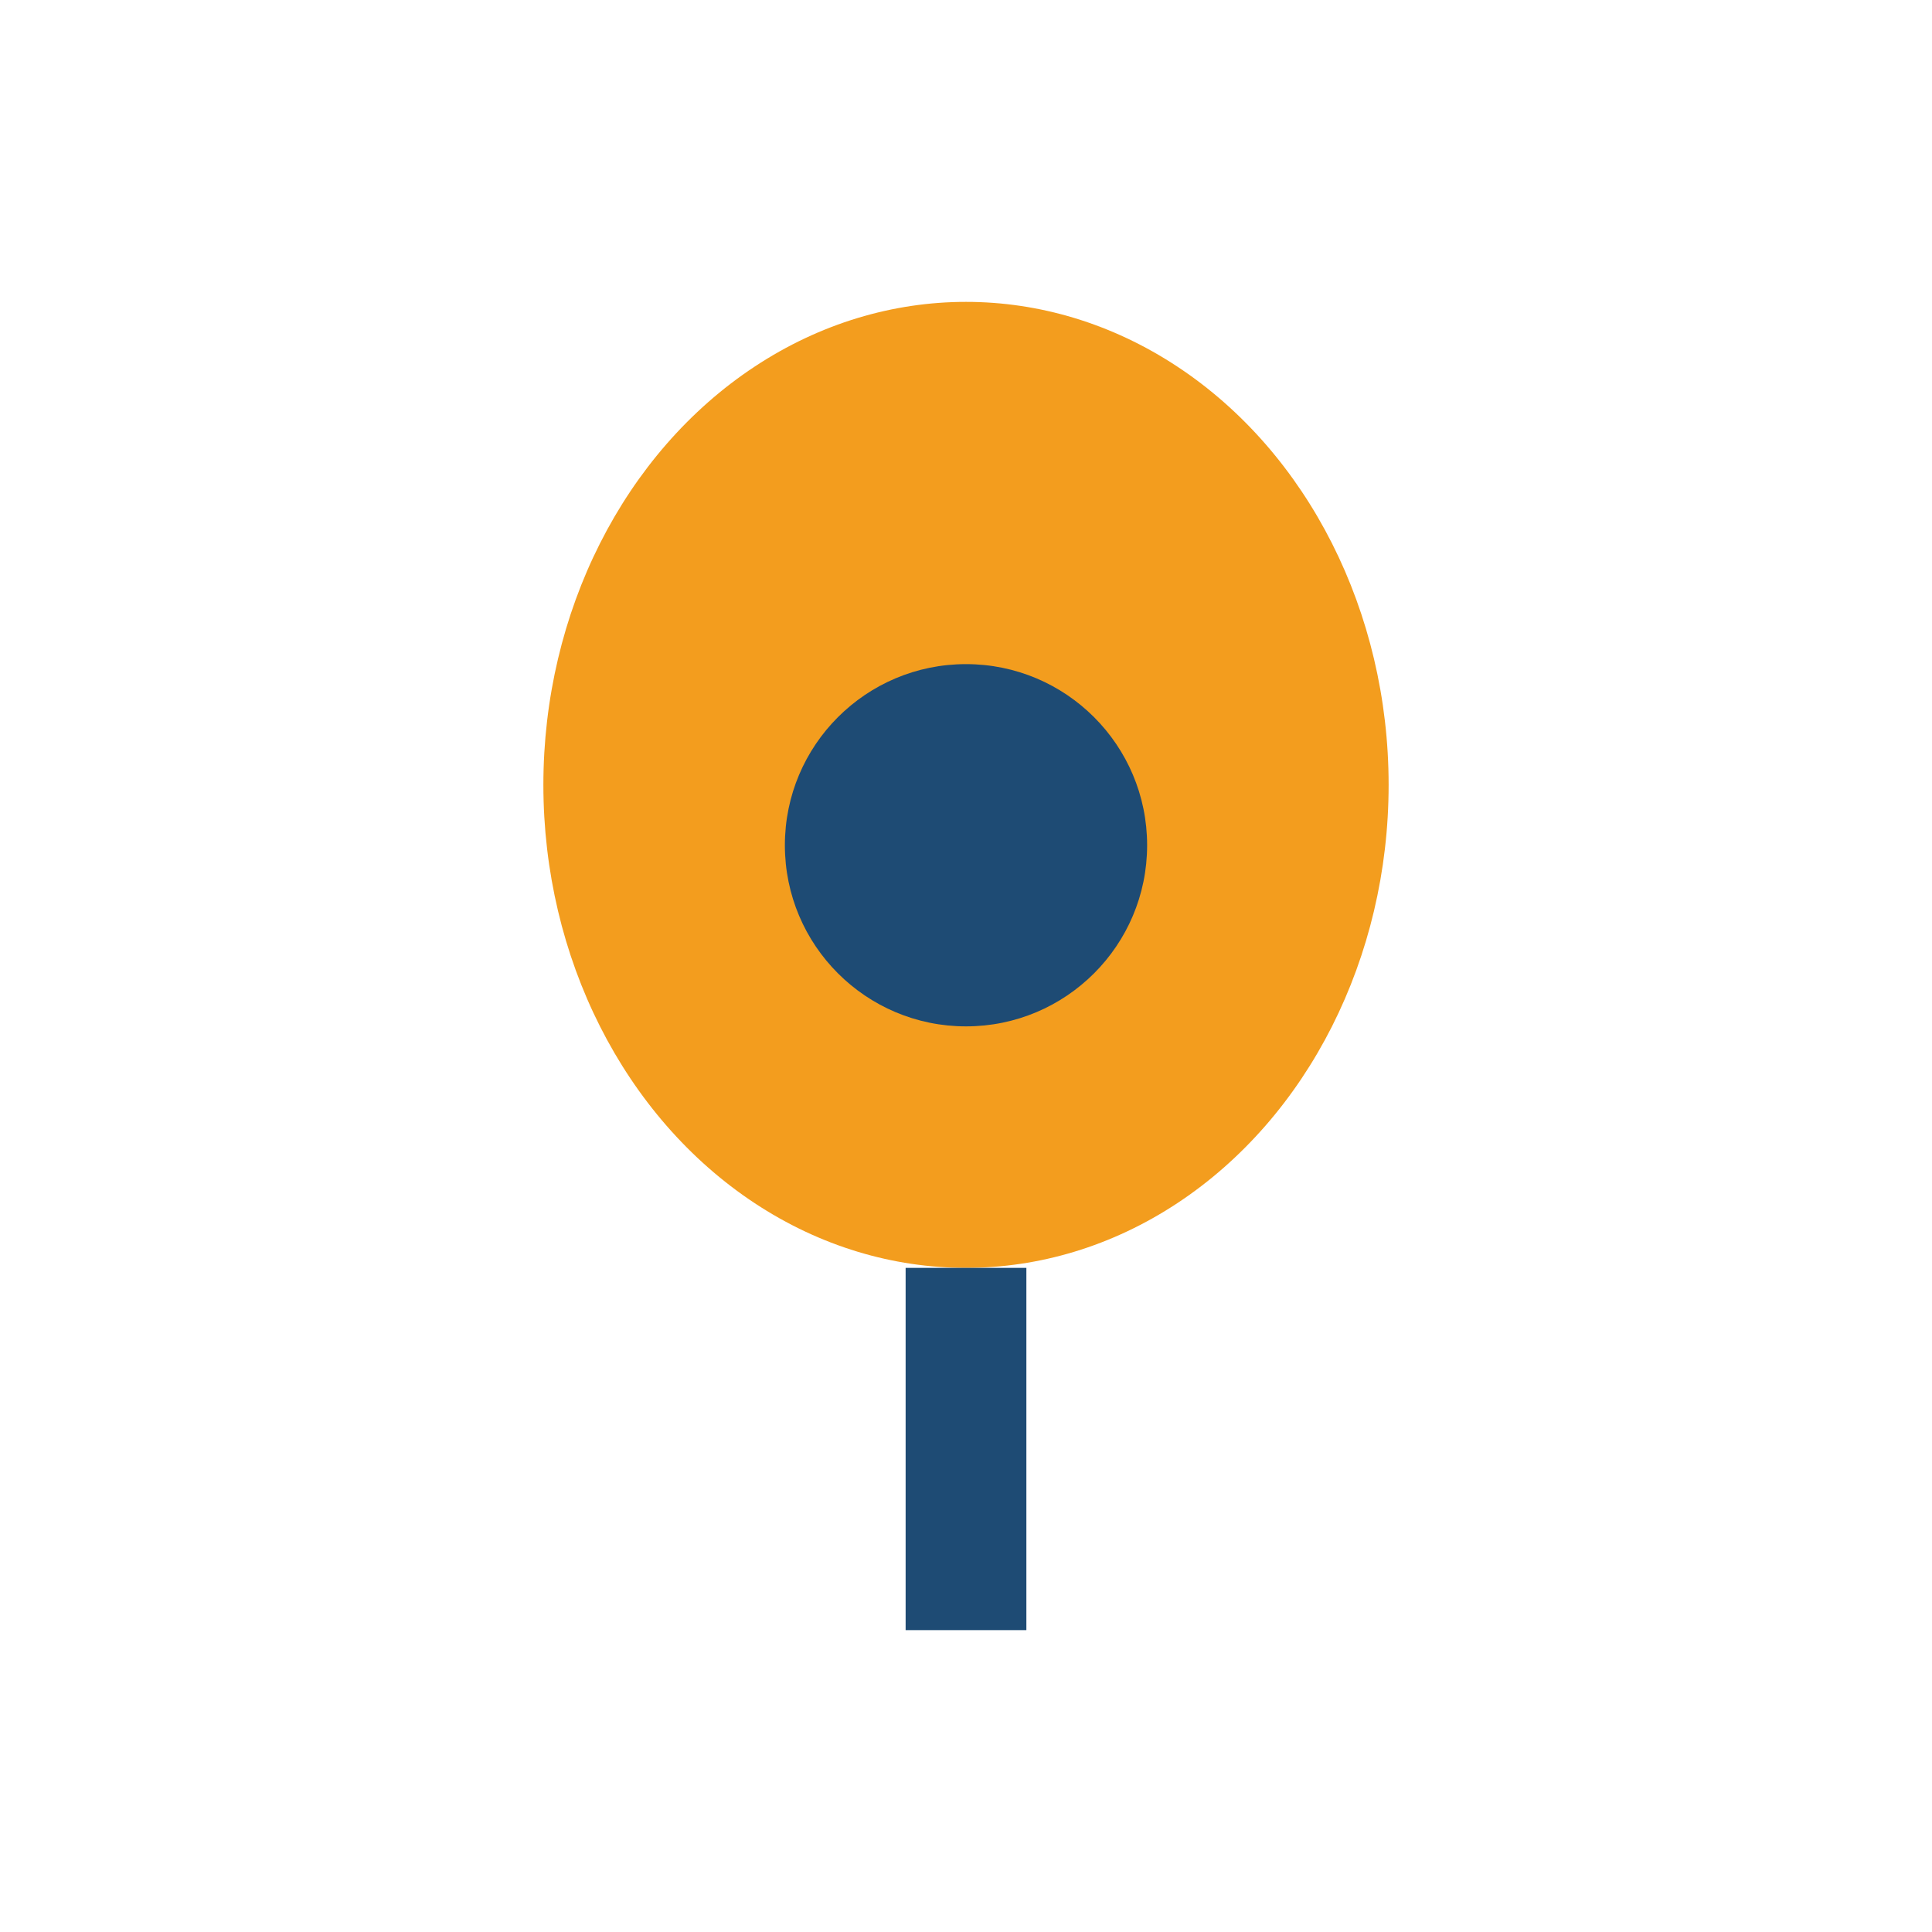
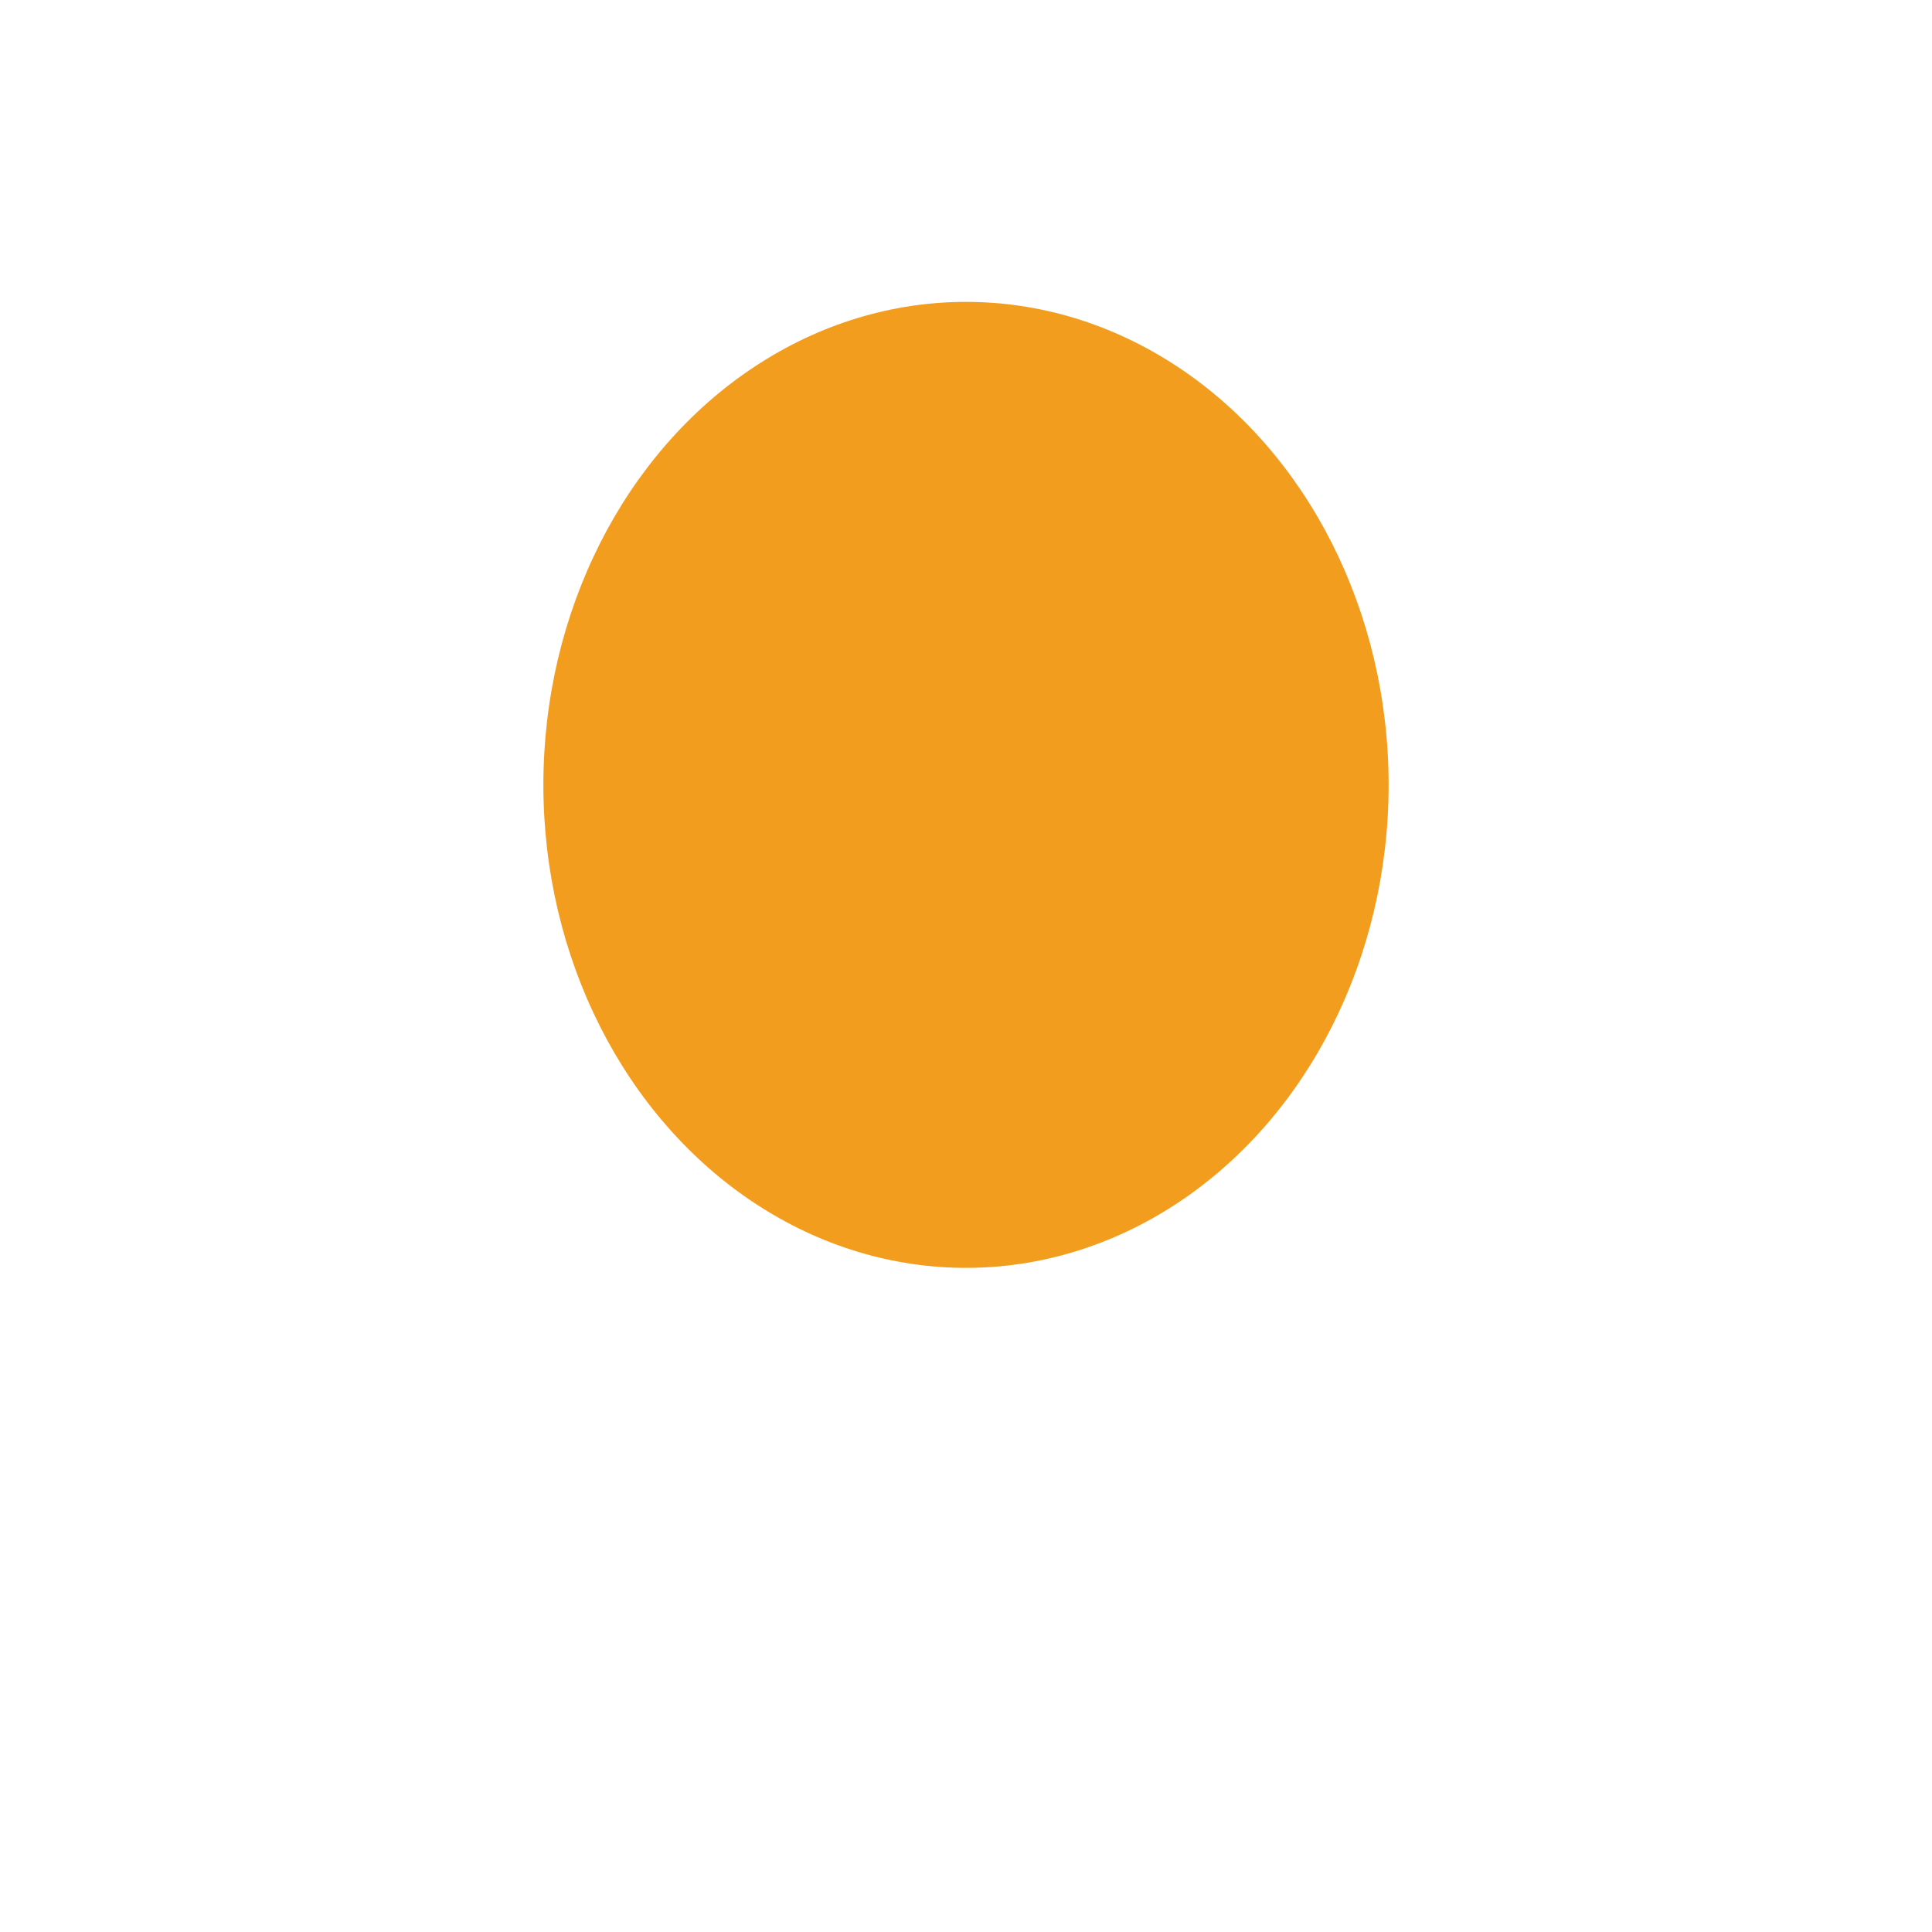
<svg xmlns="http://www.w3.org/2000/svg" width="32" height="32" viewBox="0 0 32 32">
  <ellipse cx="16" cy="13" rx="7" ry="8" fill="#F39D1E" />
-   <circle cx="16" cy="14" r="3" fill="#1E4B74" />
-   <path d="M16 21v6" stroke="#1E4B74" stroke-width="2" />
</svg>